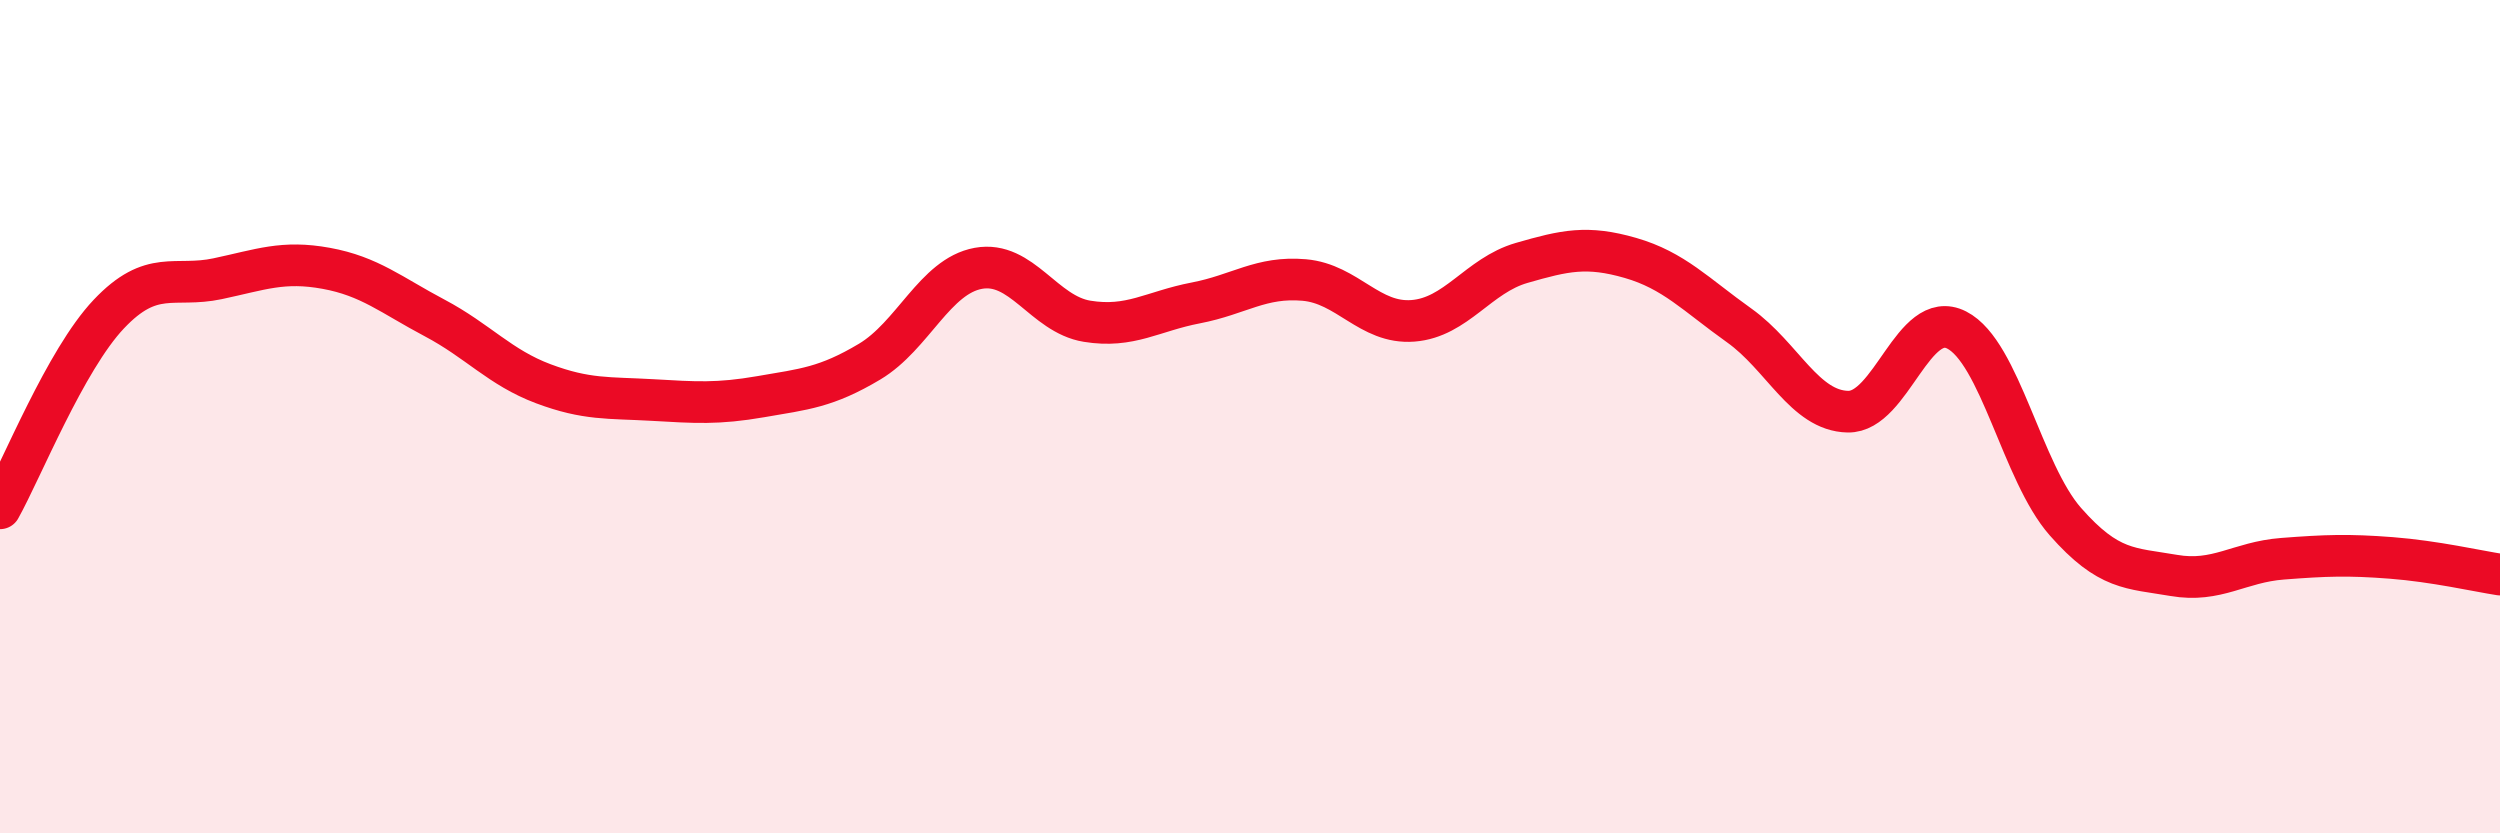
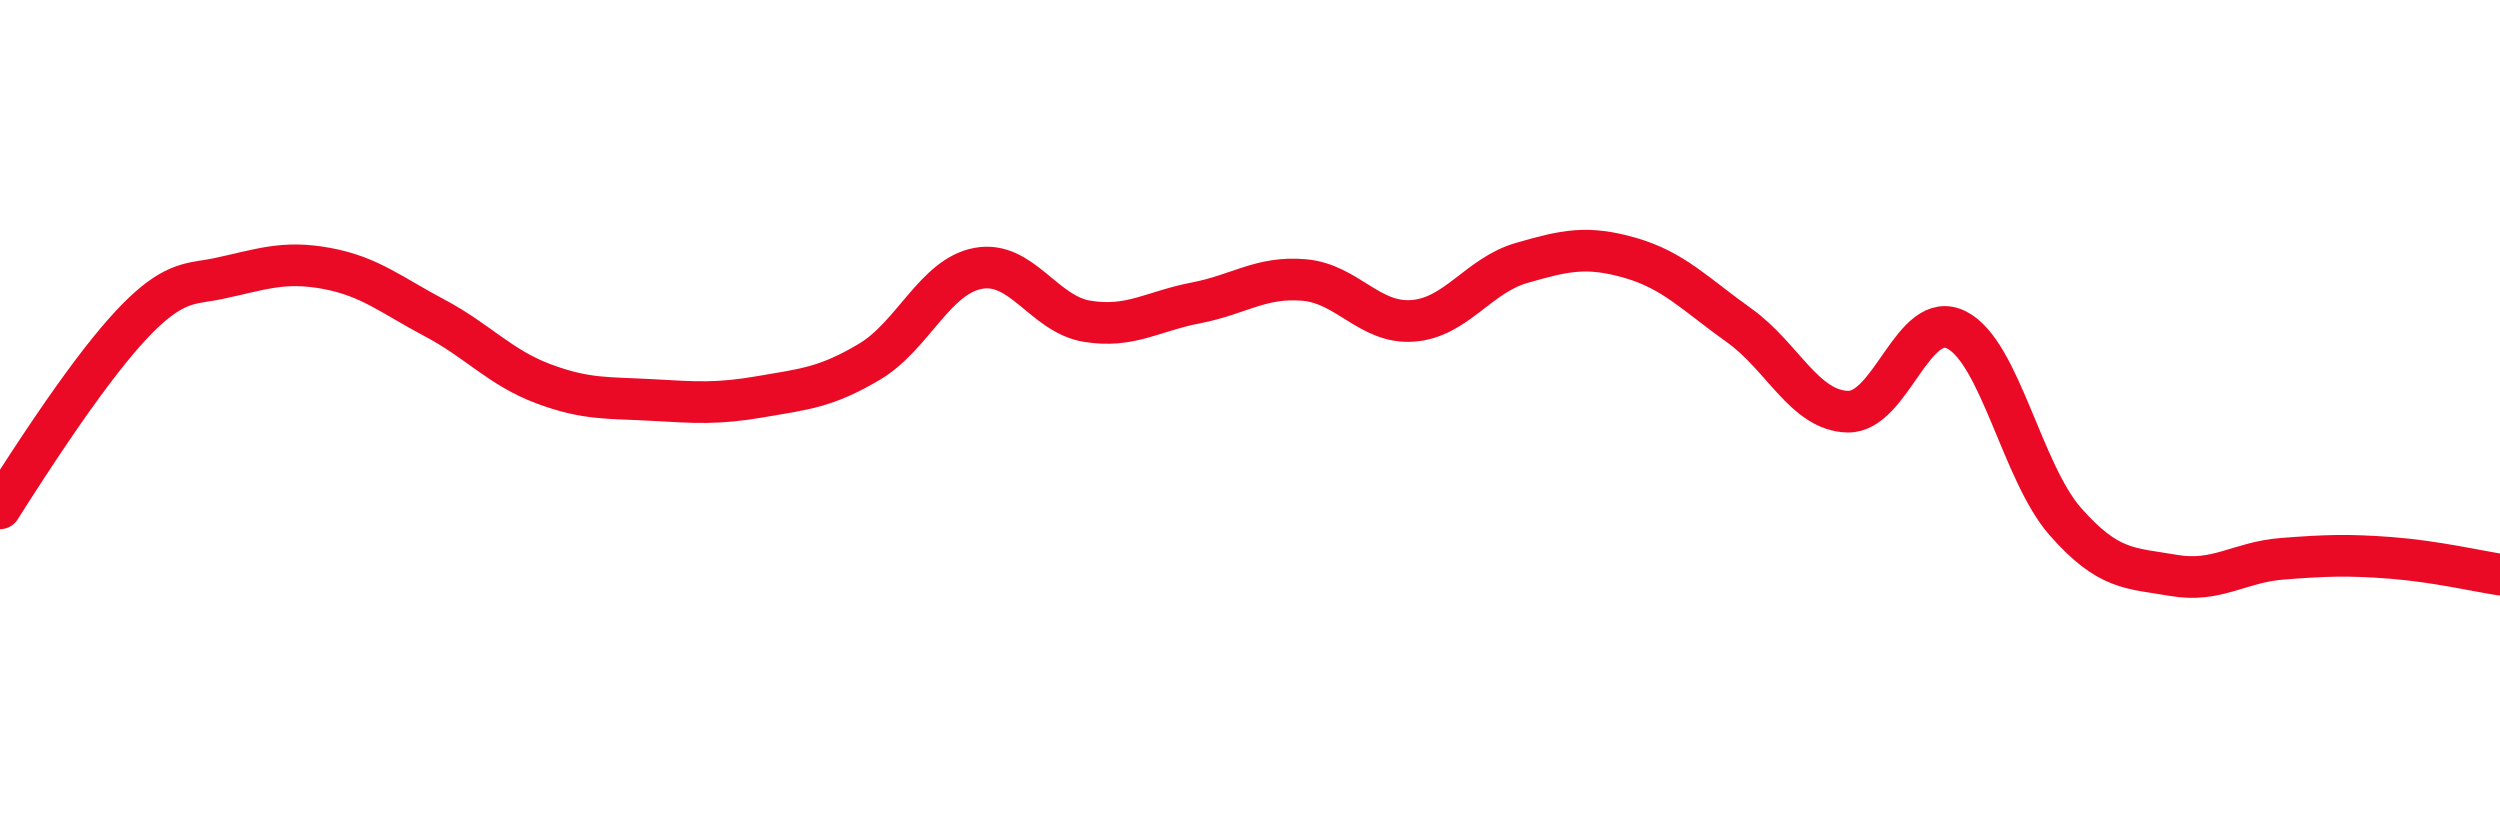
<svg xmlns="http://www.w3.org/2000/svg" width="60" height="20" viewBox="0 0 60 20">
-   <path d="M 0,12.2 C 0.52,11.27 1.57,8.64 2.61,7.54 C 3.65,6.44 4.18,6.91 5.22,6.69 C 6.26,6.47 6.79,6.25 7.83,6.44 C 8.87,6.63 9.39,7.08 10.43,7.63 C 11.47,8.18 12,8.82 13.04,9.21 C 14.08,9.6 14.61,9.54 15.65,9.6 C 16.69,9.66 17.22,9.7 18.26,9.52 C 19.3,9.34 19.83,9.3 20.87,8.68 C 21.91,8.06 22.44,6.63 23.48,6.44 C 24.52,6.25 25.05,7.54 26.09,7.71 C 27.13,7.88 27.66,7.47 28.7,7.27 C 29.74,7.07 30.26,6.63 31.3,6.72 C 32.34,6.81 32.87,7.78 33.91,7.7 C 34.95,7.62 35.48,6.61 36.52,6.31 C 37.56,6.01 38.09,5.89 39.13,6.19 C 40.17,6.49 40.7,7.07 41.74,7.81 C 42.78,8.55 43.31,9.86 44.35,9.88 C 45.39,9.9 45.92,7.39 46.96,7.92 C 48,8.45 48.53,11.34 49.57,12.52 C 50.61,13.7 51.13,13.63 52.17,13.81 C 53.21,13.99 53.74,13.49 54.78,13.41 C 55.82,13.33 56.35,13.31 57.39,13.39 C 58.43,13.47 59.48,13.71 60,13.79L60 20L0 20Z" fill="#EB0A25" opacity="0.1" stroke-linecap="round" stroke-linejoin="round" />
-   <path d="M 0,12.2 C 0.52,11.27 1.57,8.64 2.61,7.54 C 3.65,6.44 4.18,6.91 5.22,6.69 C 6.26,6.47 6.79,6.25 7.83,6.44 C 8.87,6.63 9.39,7.08 10.43,7.63 C 11.47,8.18 12,8.82 13.04,9.21 C 14.08,9.6 14.61,9.54 15.65,9.6 C 16.69,9.66 17.22,9.7 18.26,9.52 C 19.3,9.34 19.83,9.3 20.87,8.68 C 21.91,8.06 22.44,6.63 23.48,6.44 C 24.52,6.25 25.05,7.54 26.09,7.71 C 27.13,7.88 27.66,7.47 28.7,7.27 C 29.74,7.07 30.26,6.63 31.3,6.72 C 32.34,6.81 32.87,7.78 33.91,7.7 C 34.95,7.62 35.48,6.61 36.52,6.31 C 37.56,6.01 38.09,5.89 39.13,6.19 C 40.17,6.49 40.7,7.07 41.74,7.81 C 42.78,8.55 43.31,9.86 44.35,9.88 C 45.39,9.9 45.92,7.39 46.96,7.92 C 48,8.45 48.53,11.34 49.57,12.52 C 50.61,13.7 51.13,13.63 52.17,13.81 C 53.21,13.99 53.74,13.49 54.78,13.41 C 55.82,13.33 56.35,13.31 57.39,13.39 C 58.43,13.47 59.48,13.71 60,13.79" stroke="#EB0A25" stroke-width="1" fill="none" stroke-linecap="round" stroke-linejoin="round" />
+   <path d="M 0,12.2 C 3.65,6.44 4.18,6.91 5.22,6.69 C 6.26,6.47 6.79,6.25 7.83,6.44 C 8.87,6.63 9.39,7.08 10.43,7.63 C 11.47,8.18 12,8.82 13.04,9.21 C 14.08,9.6 14.61,9.54 15.65,9.6 C 16.69,9.66 17.22,9.7 18.26,9.52 C 19.3,9.34 19.83,9.3 20.87,8.68 C 21.91,8.06 22.44,6.63 23.48,6.44 C 24.52,6.25 25.05,7.54 26.09,7.71 C 27.13,7.88 27.66,7.47 28.7,7.27 C 29.74,7.07 30.26,6.63 31.3,6.72 C 32.34,6.81 32.87,7.78 33.91,7.7 C 34.95,7.62 35.48,6.61 36.52,6.31 C 37.56,6.01 38.09,5.89 39.13,6.19 C 40.17,6.49 40.7,7.07 41.74,7.81 C 42.78,8.55 43.31,9.86 44.35,9.88 C 45.39,9.9 45.92,7.39 46.96,7.92 C 48,8.45 48.53,11.34 49.57,12.52 C 50.61,13.7 51.13,13.63 52.17,13.81 C 53.21,13.99 53.74,13.49 54.78,13.41 C 55.82,13.33 56.35,13.31 57.39,13.39 C 58.43,13.47 59.48,13.71 60,13.79" stroke="#EB0A25" stroke-width="1" fill="none" stroke-linecap="round" stroke-linejoin="round" />
</svg>